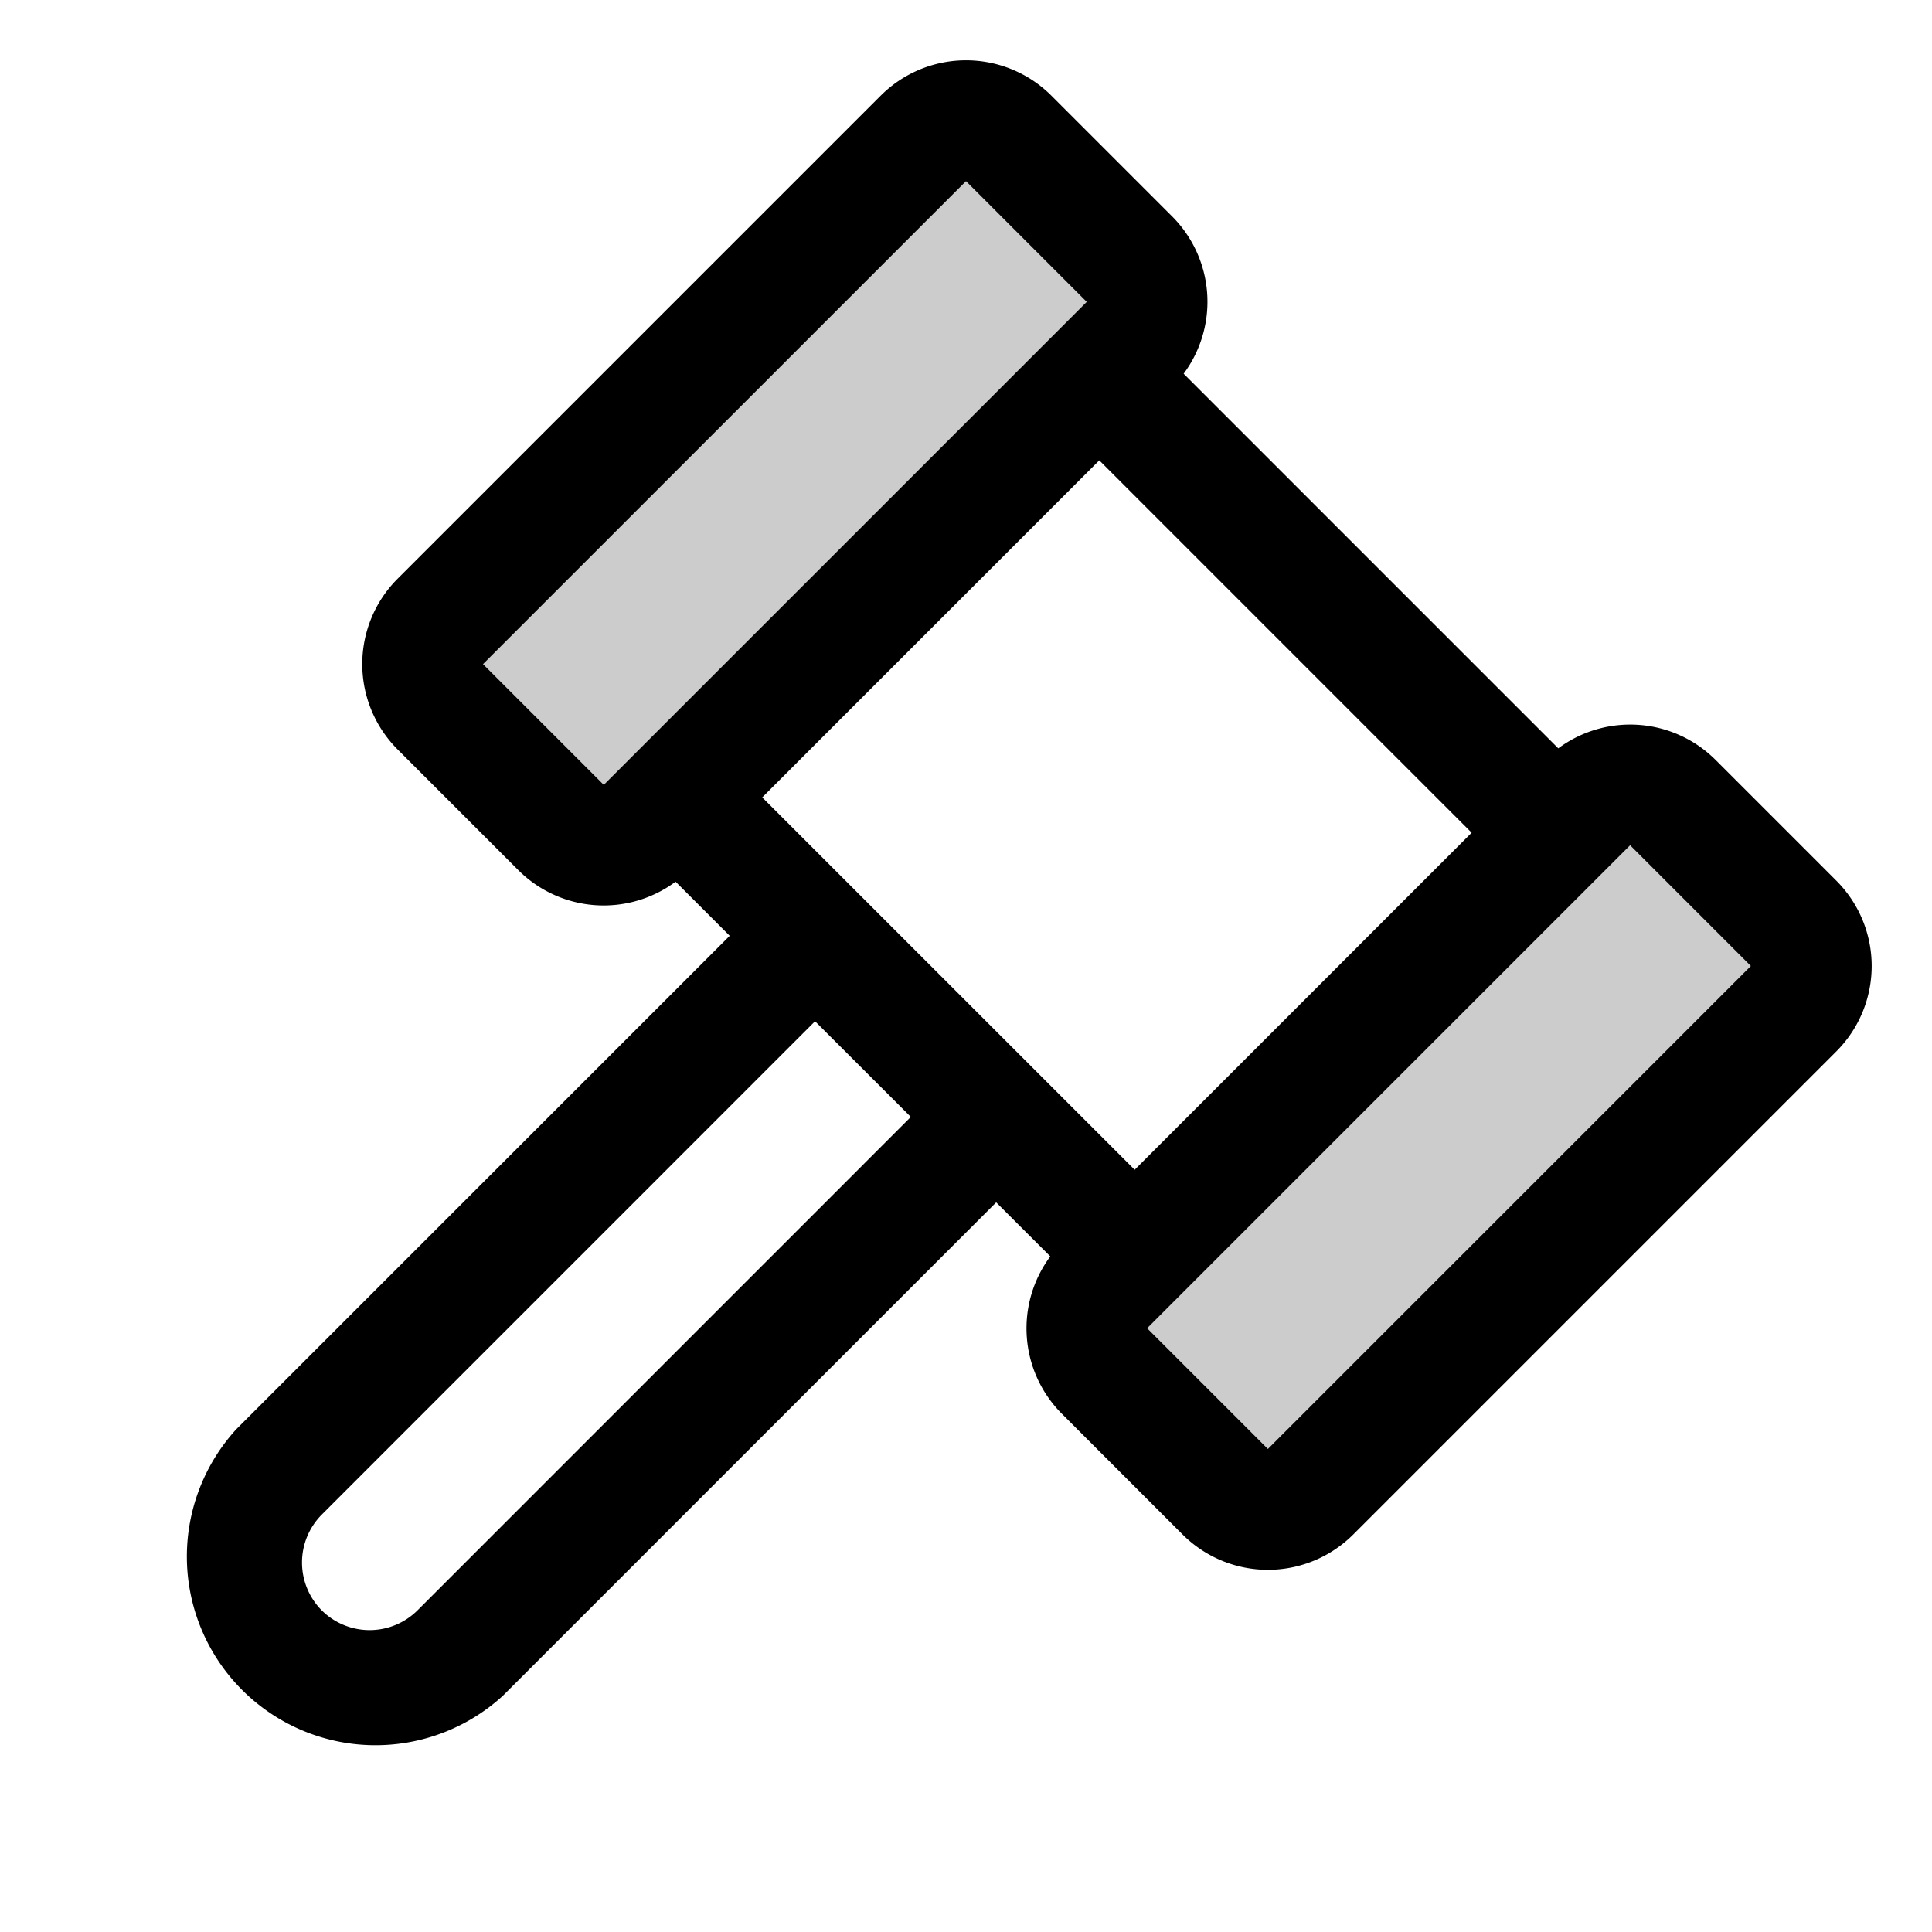
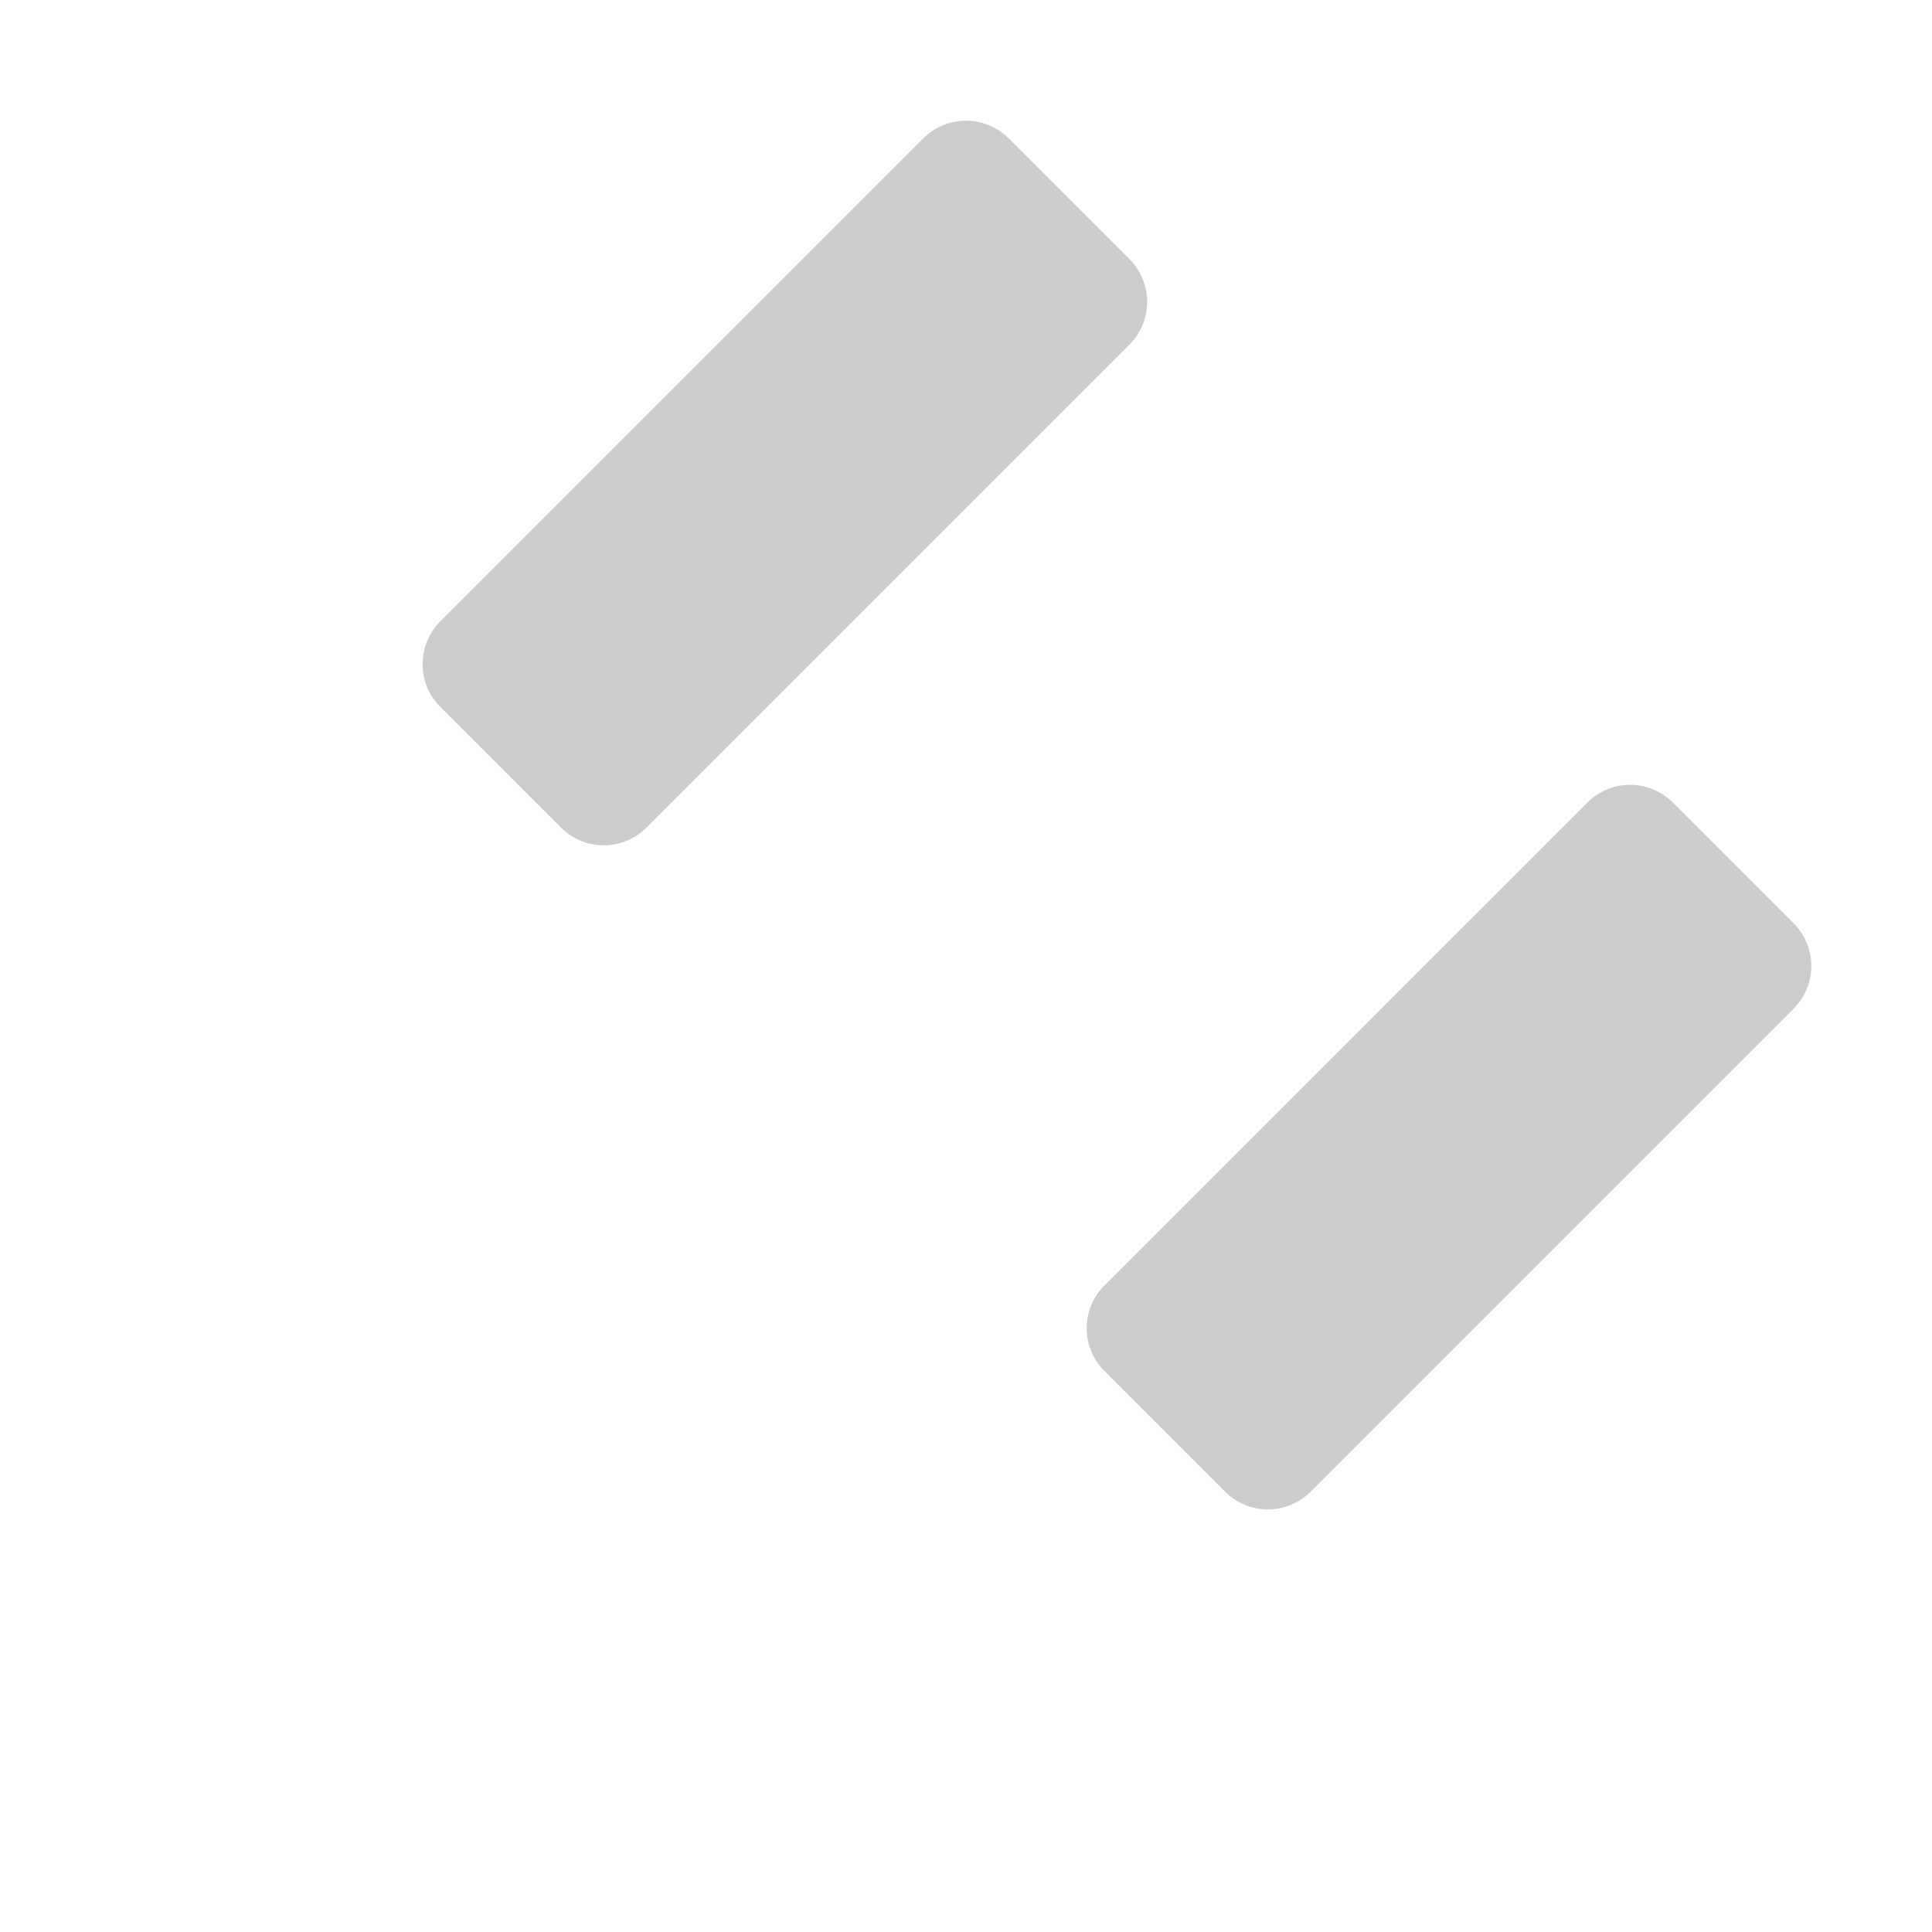
<svg xmlns="http://www.w3.org/2000/svg" width="32" height="32" fill="#000000" viewBox="0 0 256 256">
  <path d="M149.66,45.66l-64,64a8,8,0,0,1-11.32,0l-16-16a8,8,0,0,1,0-11.32l64-64a8,8,0,0,1,11.32,0l16,16A8,8,0,0,1,149.66,45.66Zm88,76.68-16-16a8,8,0,0,0-11.32,0l-64,64a8,8,0,0,0,0,11.32l16,16a8,8,0,0,0,11.32,0l64-64A8,8,0,0,0,237.66,122.34Z" opacity="0.2" />
-   <path d="M243.32,116.69l-16-16a16,16,0,0,0-20.84-1.53L156.84,49.52a16,16,0,0,0-1.52-20.84l-16-16a16,16,0,0,0-22.63,0l-64,64a16,16,0,0,0,0,22.63l16,16a16,16,0,0,0,20.83,1.52L96.69,124,31.31,189.38A25,25,0,0,0,66.63,224.7L132,159.32l7.17,7.16a16,16,0,0,0,1.52,20.84l16,16a16,16,0,0,0,22.63,0l64-64A16,16,0,0,0,243.32,116.69ZM80,104,64,88l64-64,16,16ZM55.32,213.38a9,9,0,0,1-12.69,0,9,9,0,0,1,0-12.68L108,135.32,120.69,148ZM101,105.66,145.66,61,195,110.34,150.35,155ZM168,192l-16-16,4-4h0l56-56h0l4-4,16,16Z" />
</svg>